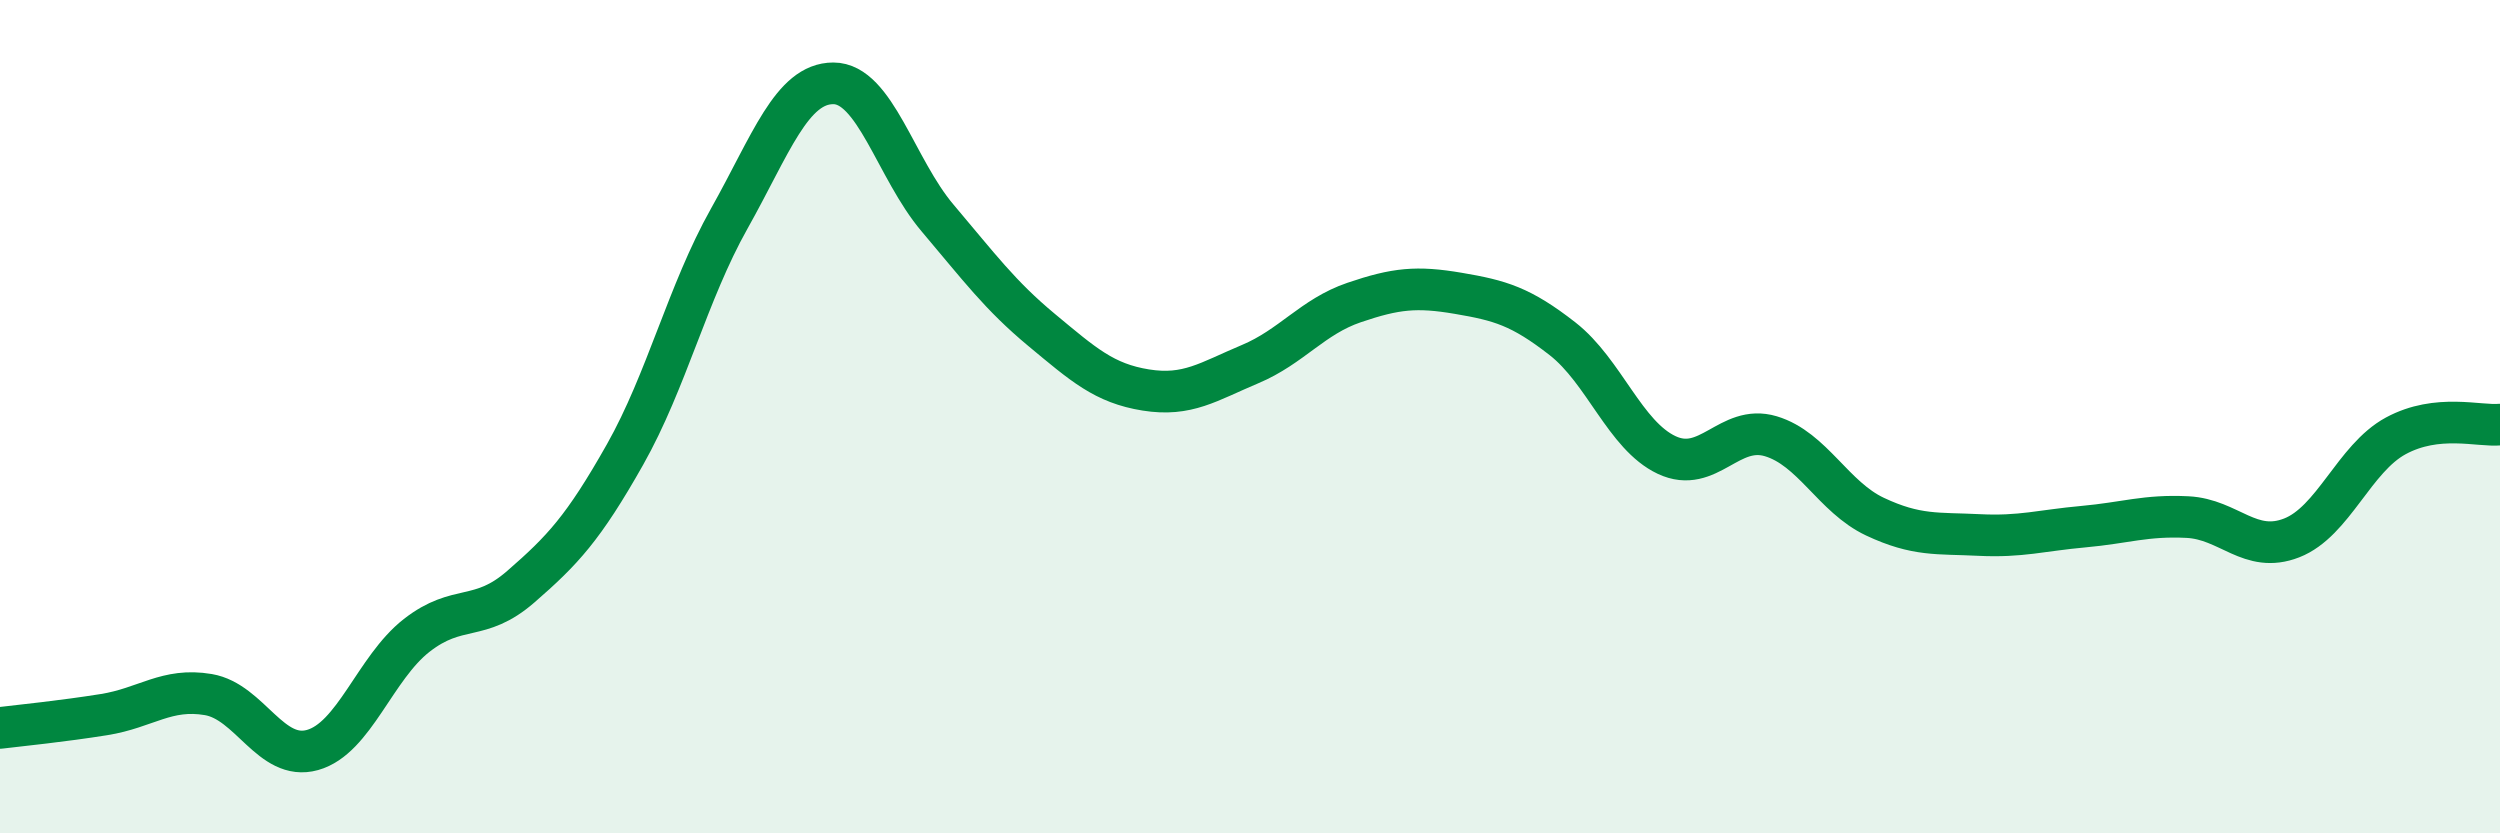
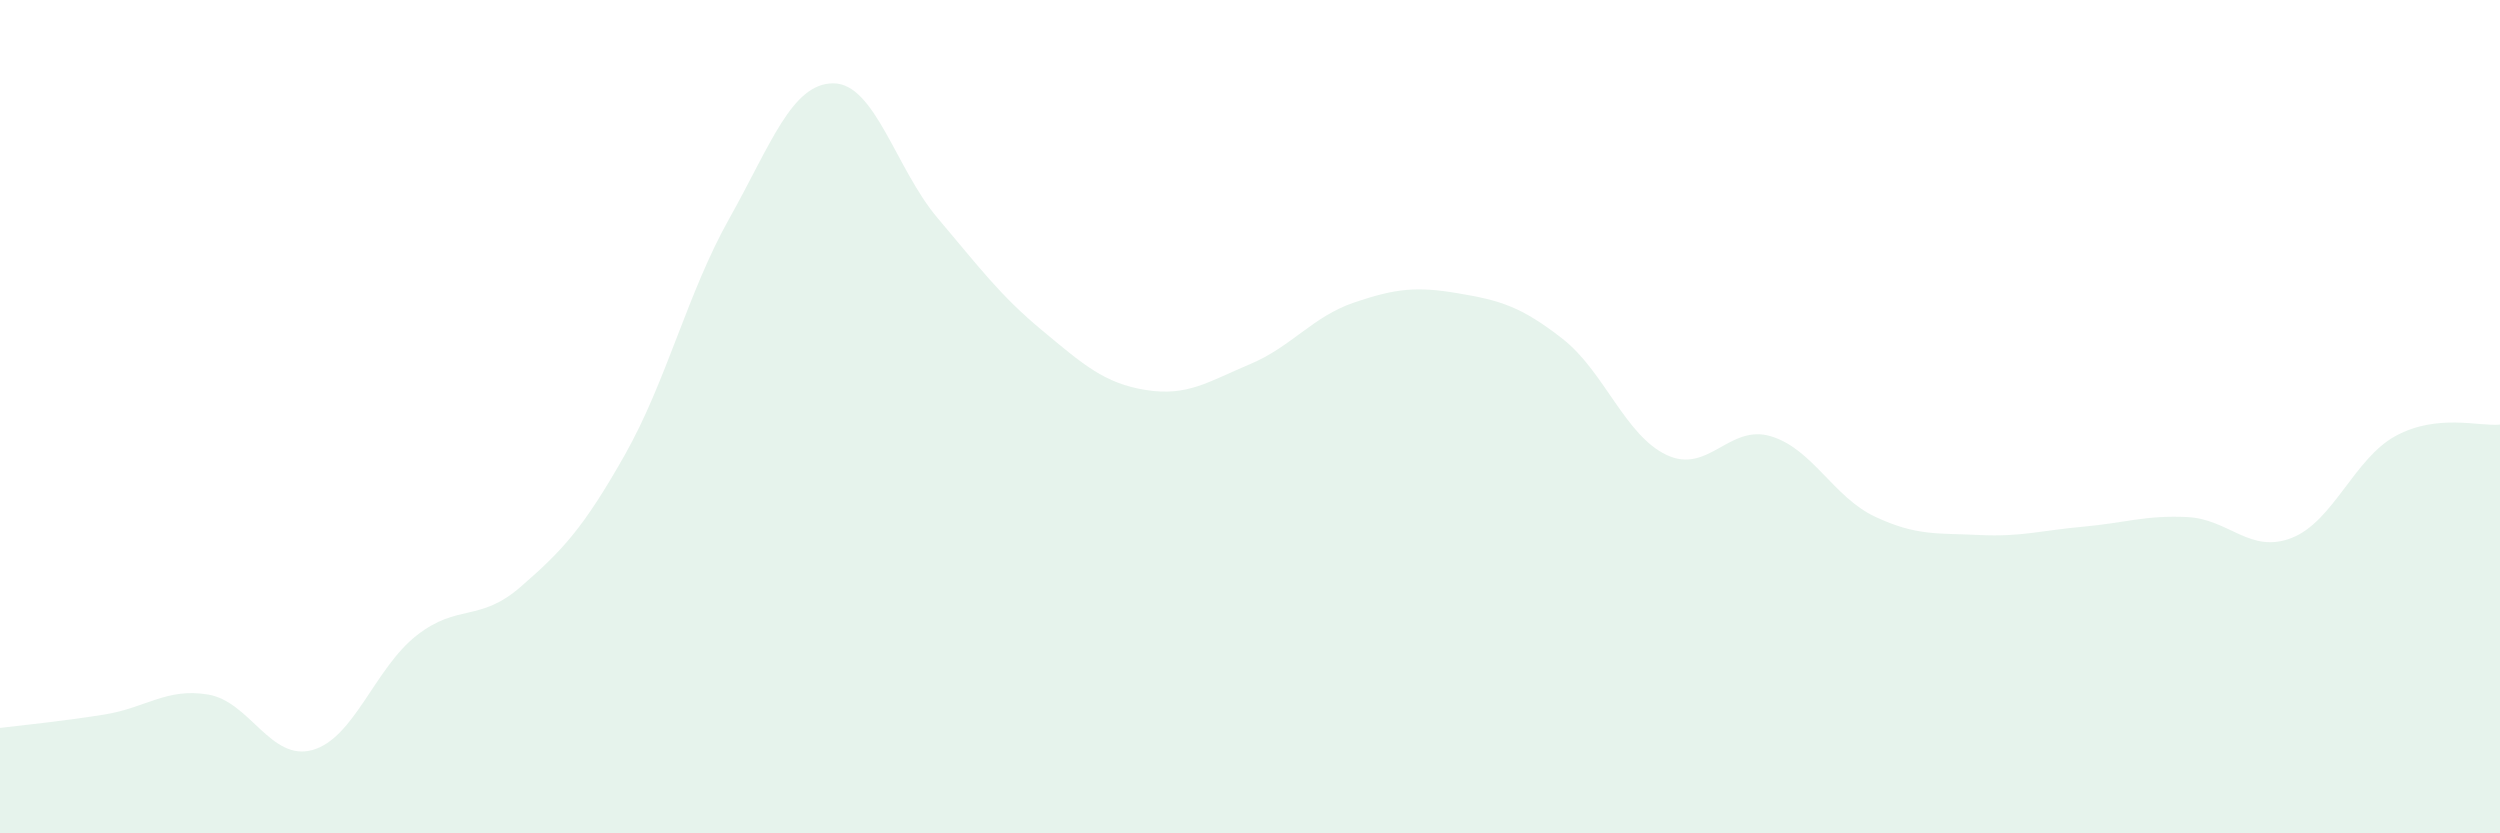
<svg xmlns="http://www.w3.org/2000/svg" width="60" height="20" viewBox="0 0 60 20">
  <path d="M 0,17.47 C 0.5,17.41 1.5,17.31 2.5,17.15 C 3.5,16.99 4,16.5 5,16.67 C 6,16.84 6.5,18.28 7.5,18 C 8.5,17.72 9,16.03 10,15.25 C 11,14.47 11.5,14.95 12.5,14.08 C 13.5,13.21 14,12.68 15,10.91 C 16,9.14 16.5,7.03 17.5,5.25 C 18.5,3.47 19,2 20,2 C 21,2 21.5,4.05 22.5,5.23 C 23.5,6.41 24,7.09 25,7.92 C 26,8.75 26.5,9.2 27.5,9.36 C 28.5,9.52 29,9.16 30,8.74 C 31,8.32 31.5,7.6 32.5,7.26 C 33.5,6.92 34,6.87 35,7.04 C 36,7.21 36.5,7.35 37.5,8.13 C 38.5,8.91 39,10.45 40,10.92 C 41,11.39 41.5,10.17 42.5,10.47 C 43.5,10.77 44,11.93 45,12.4 C 46,12.87 46.5,12.79 47.5,12.84 C 48.5,12.89 49,12.73 50,12.64 C 51,12.55 51.5,12.36 52.5,12.41 C 53.5,12.46 54,13.3 55,12.91 C 56,12.52 56.5,11 57.5,10.46 C 58.5,9.92 59.5,10.24 60,10.19L60 20L0 20Z" fill="#008740" opacity="0.1" stroke-linecap="round" stroke-linejoin="round" />
-   <path d="M 0,17.47 C 0.5,17.41 1.5,17.31 2.5,17.15 C 3.5,16.99 4,16.5 5,16.67 C 6,16.84 6.5,18.28 7.5,18 C 8.5,17.72 9,16.03 10,15.25 C 11,14.47 11.5,14.95 12.5,14.08 C 13.5,13.21 14,12.68 15,10.91 C 16,9.14 16.5,7.03 17.5,5.25 C 18.5,3.47 19,2 20,2 C 21,2 21.5,4.05 22.5,5.23 C 23.5,6.41 24,7.09 25,7.92 C 26,8.75 26.5,9.2 27.5,9.36 C 28.5,9.52 29,9.16 30,8.74 C 31,8.32 31.5,7.6 32.5,7.26 C 33.5,6.92 34,6.87 35,7.04 C 36,7.21 36.5,7.35 37.5,8.13 C 38.5,8.91 39,10.45 40,10.92 C 41,11.39 41.5,10.17 42.5,10.47 C 43.5,10.77 44,11.93 45,12.4 C 46,12.87 46.5,12.79 47.5,12.84 C 48.5,12.89 49,12.73 50,12.64 C 51,12.55 51.5,12.36 52.5,12.41 C 53.5,12.46 54,13.3 55,12.91 C 56,12.52 56.5,11 57.5,10.46 C 58.5,9.92 59.5,10.24 60,10.19" stroke="#008740" stroke-width="1" fill="none" stroke-linecap="round" stroke-linejoin="round" />
</svg>